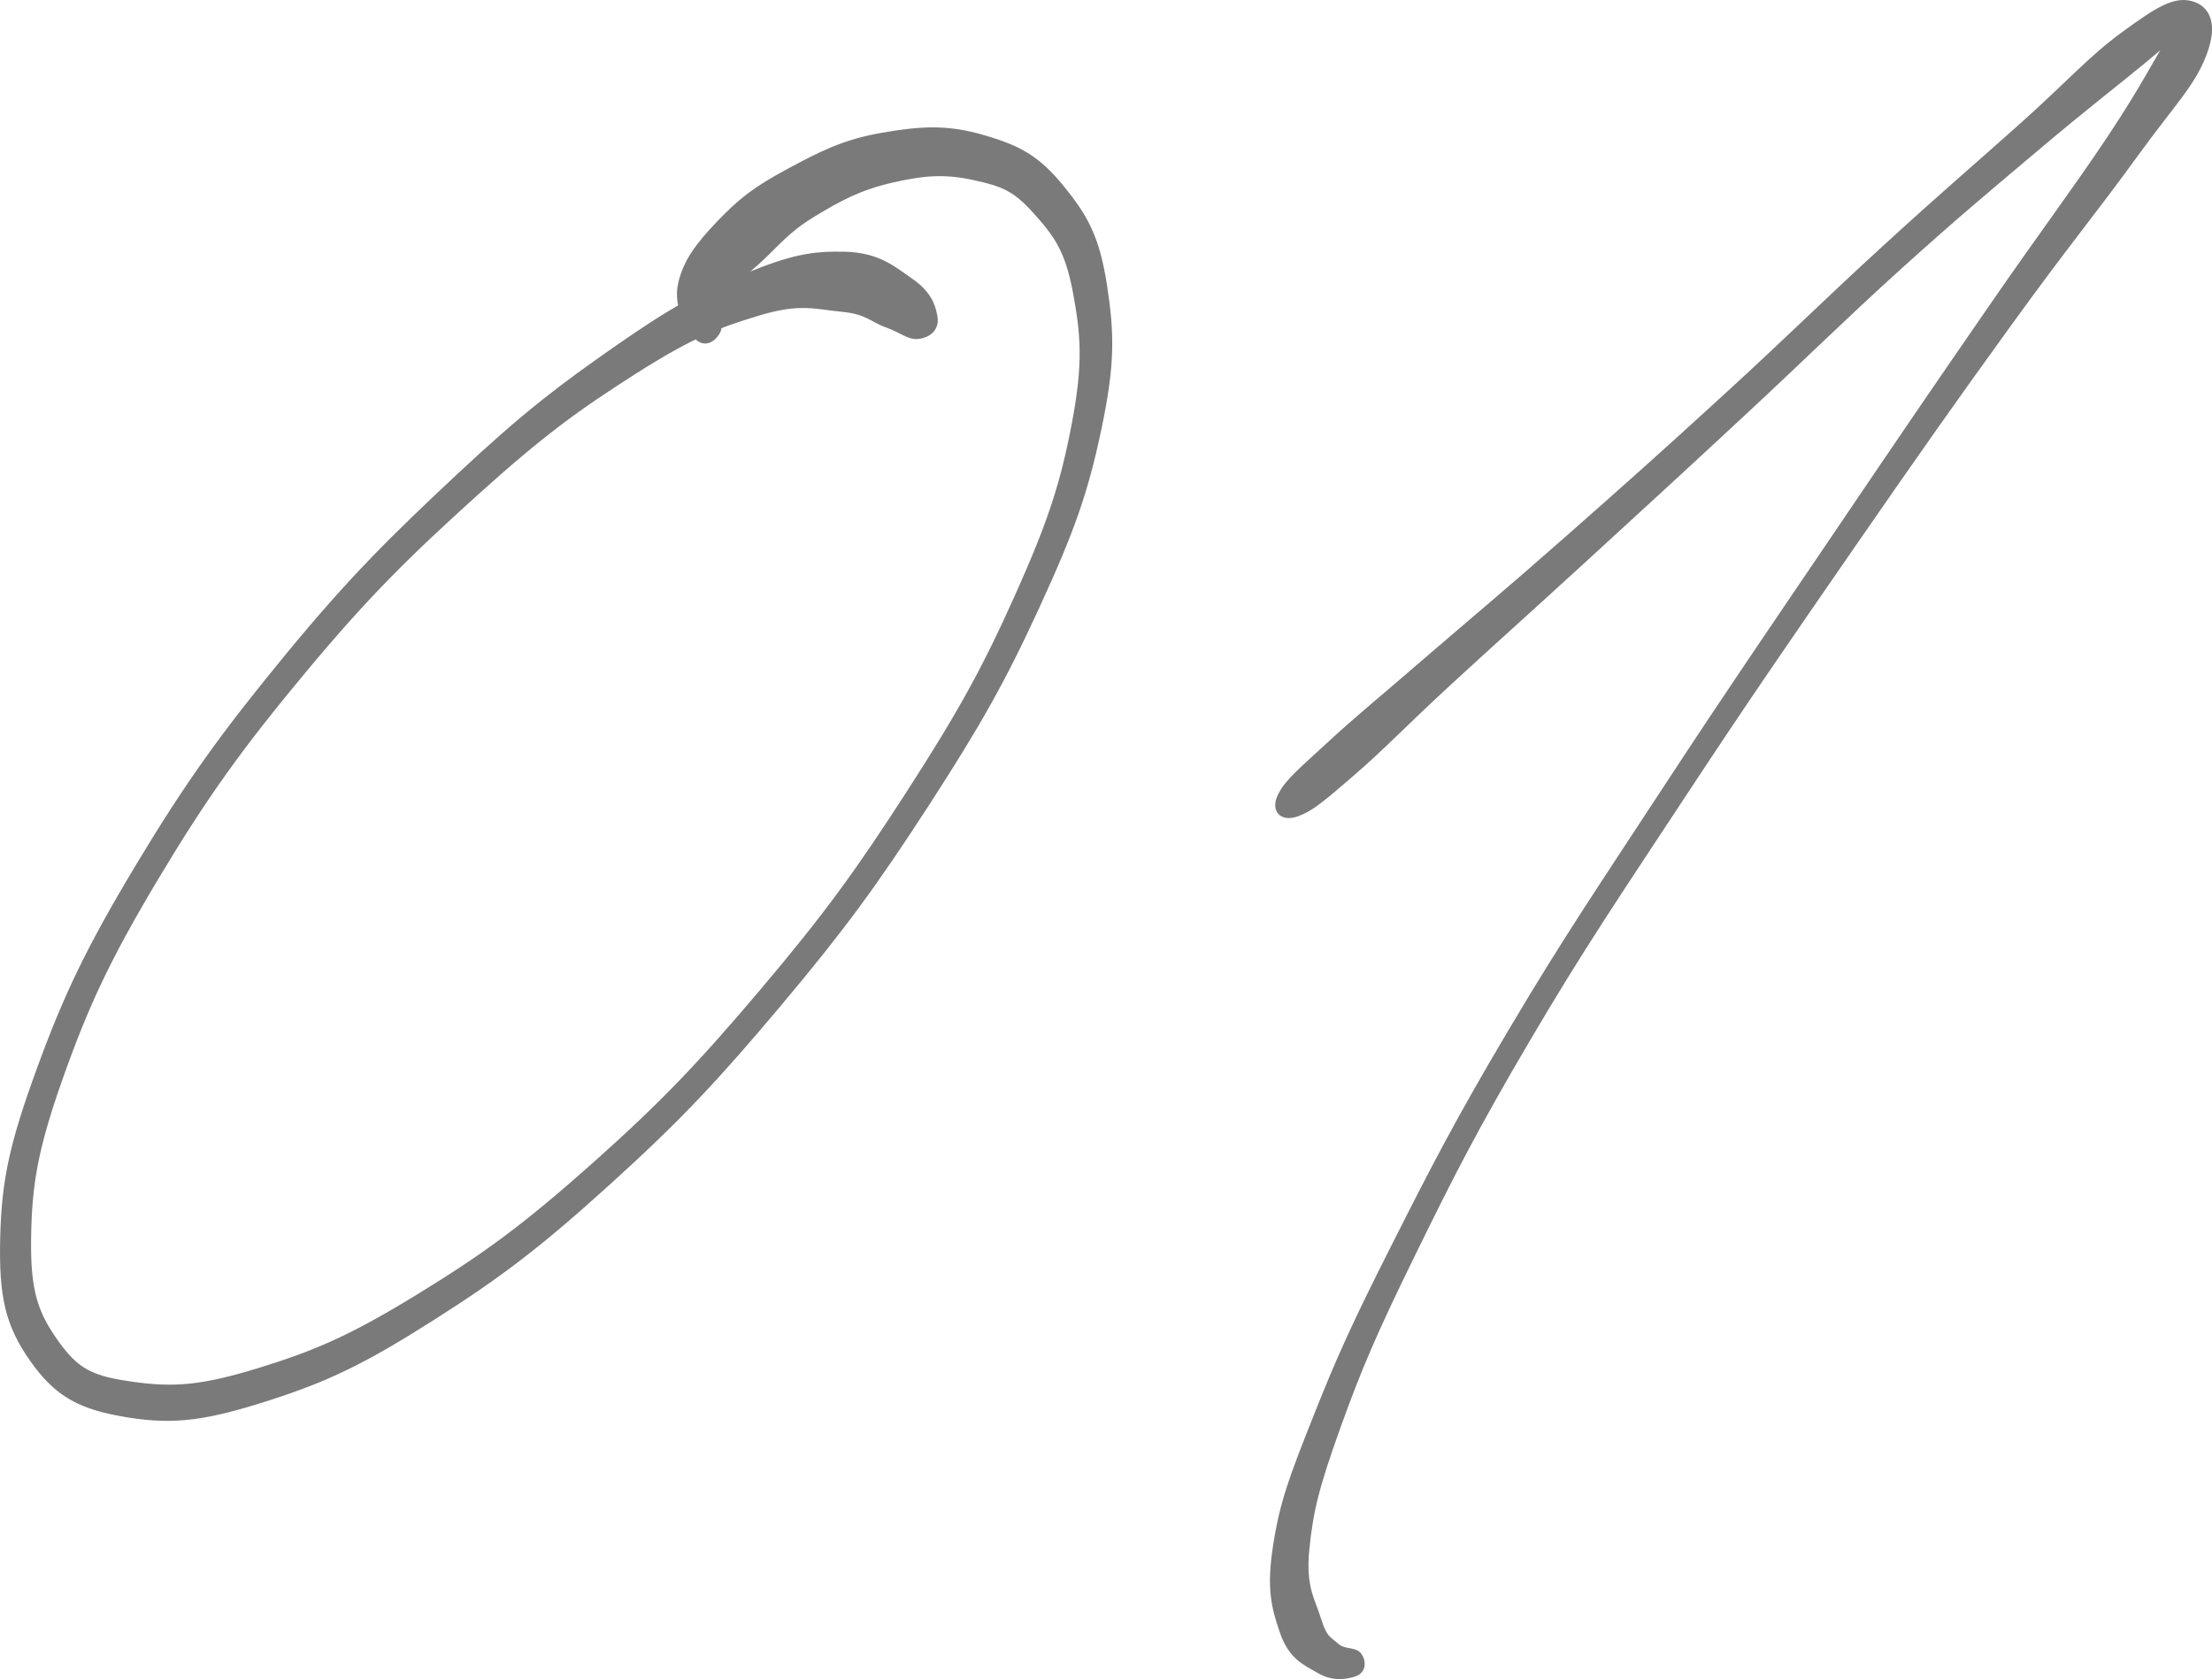
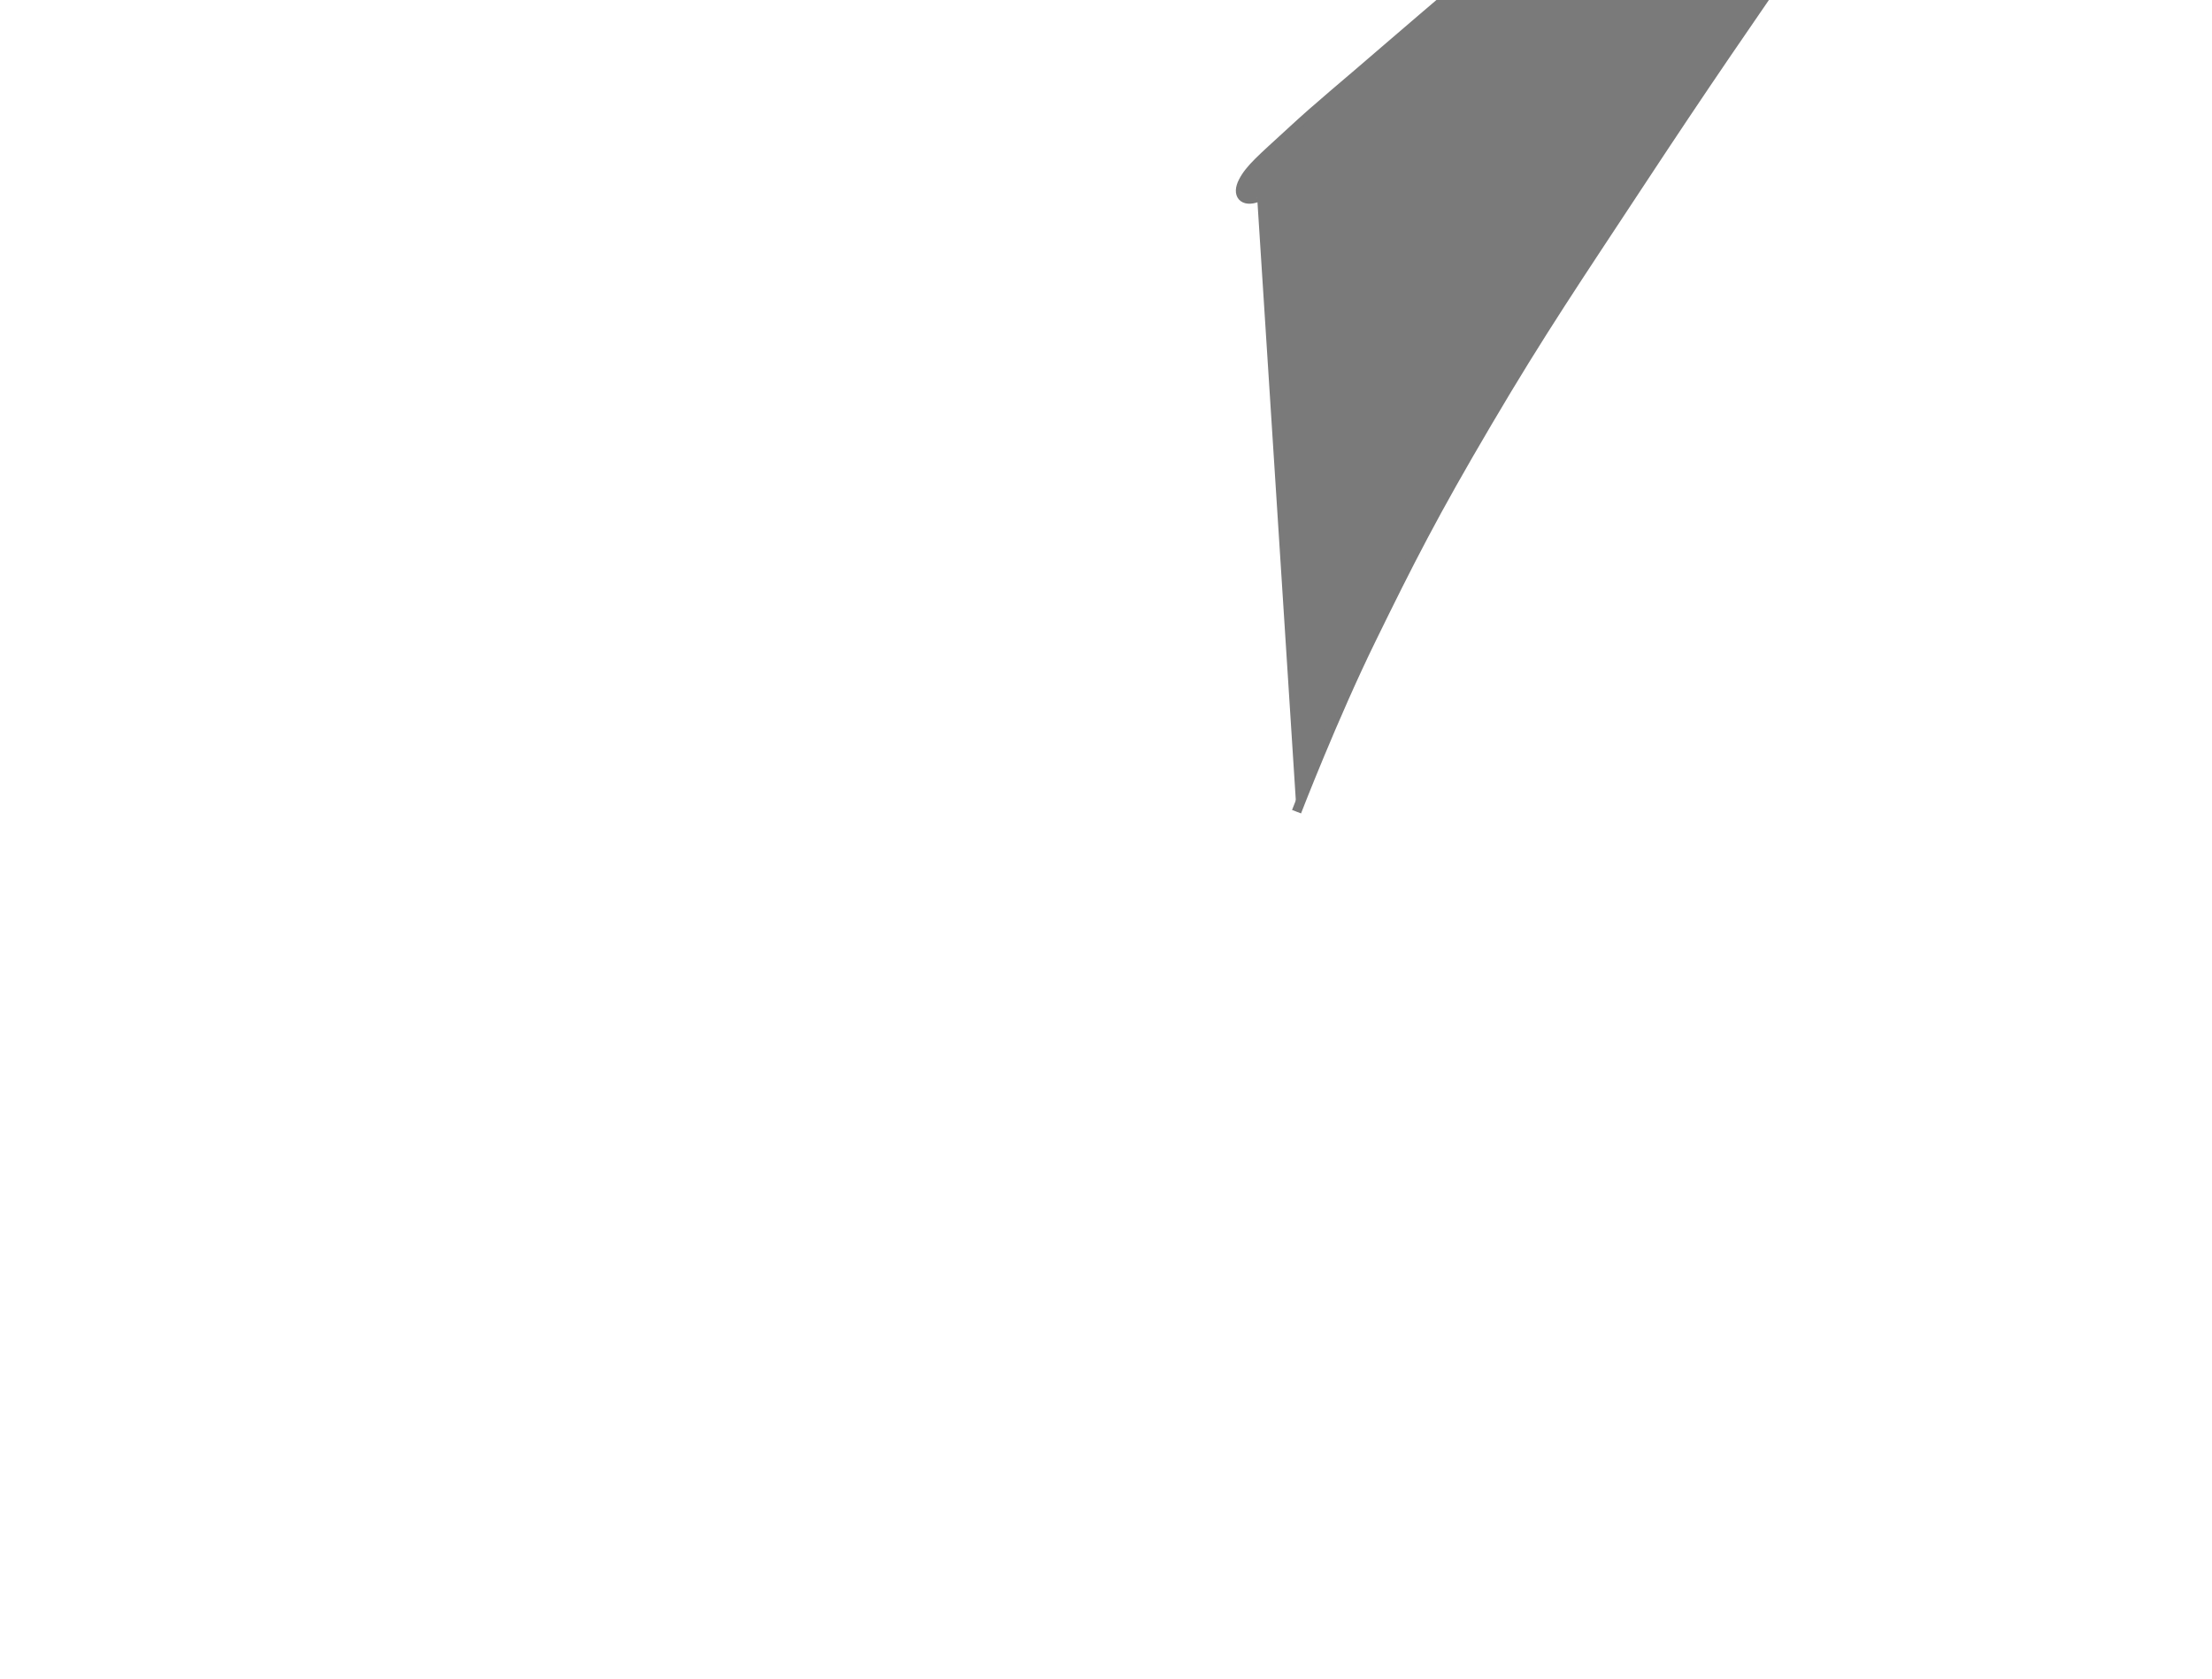
<svg xmlns="http://www.w3.org/2000/svg" id="_レイヤー_2" data-name="レイヤー 2" viewBox="0 0 229.74 174.43">
  <defs>
    <style>      .cls-1 {        fill: #7a7a7a;        stroke: #7a7a7a;      }    </style>
  </defs>
  <g id="canvas">
-     <path class="cls-1" d="M96.87,32.95c-.18-1.07-.58-2.32-2.4-3.58-1.82-1.26-3.31-2.62-6.69-2.72-3.38-.09-5.53.31-10.22,2.24-4.7,1.93-7.33,3.27-13.26,7.4-5.94,4.14-9.57,6.88-16.42,13.28-6.85,6.41-11.17,10.64-17.83,18.74-6.66,8.1-10.32,13.18-15.48,21.76-5.15,8.58-7.47,13.43-10.28,21.13-2.81,7.71-3.62,11.41-3.77,17.39-.14,5.98.48,8.89,3.04,12.52s4.95,4.86,9.78,5.64c4.83.78,8.08.29,14.38-1.72,6.29-2.02,10.01-3.84,17.09-8.34,7.09-4.5,11.16-7.63,18.35-14.15,7.19-6.52,11.04-10.63,17.61-18.45,6.57-7.82,9.9-12.4,15.25-20.65,5.35-8.26,7.94-12.83,11.52-20.63,3.58-7.8,4.98-11.75,6.37-18.36,1.39-6.61,1.34-9.73.58-14.68-.76-4.96-1.91-7.06-4.39-10.11-2.48-3.05-4.35-4.07-8.03-5.14-3.68-1.08-6.35-.94-10.36-.24-4.01.69-6.35,1.92-9.71,3.72-3.36,1.81-4.87,2.97-7.09,5.28-2.21,2.31-3.48,3.99-3.99,6.26-.5,2.27.79,4.13,1.47,5.1s1.49.49,1.93-.26c.45-.75-.54-2.03.31-3.51.84-1.48,1.98-2.12,3.92-3.87,1.94-1.76,2.97-3.22,5.77-4.92,2.8-1.7,4.87-2.81,8.23-3.59,3.36-.77,5.55-.94,8.57-.29,3.02.65,4.37,1.14,6.53,3.54,2.16,2.4,3.42,4.01,4.26,8.46.83,4.46,1.12,7.46-.09,13.83-1.21,6.37-2.51,10.33-5.95,18.02-3.45,7.7-6,12.27-11.28,20.46-5.28,8.19-8.59,12.75-15.12,20.48-6.54,7.73-10.39,11.79-17.55,18.17-7.16,6.37-11.26,9.4-18.26,13.69-6.99,4.29-10.72,5.91-16.7,7.75-5.99,1.84-8.95,2.04-13.21,1.44-4.26-.59-5.89-1.34-8.09-4.42-2.2-3.08-3.01-5.43-2.93-10.98.08-5.56.66-9.26,3.33-16.8,2.67-7.53,4.93-12.4,10-20.87,5.08-8.48,8.72-13.54,15.36-21.52,6.64-7.98,10.97-12.18,17.83-18.38,6.86-6.2,10.57-8.88,16.47-12.64,5.9-3.76,8.7-4.84,13.05-6.15,4.35-1.31,6.01-.64,8.7-.39,2.7.26,3.17,1.11,4.76,1.67,1.58.57,2.22,1.27,3.15,1.15.93-.13,1.68-.7,1.49-1.76" />
-     <path class="cls-1" d="M134.66,84.32c1.44-.52,2.63-1.55,5.75-4.25,3.12-2.7,5.05-4.8,9.85-9.23,4.81-4.43,8.06-7.31,14.17-12.91,6.12-5.61,9.85-9.02,16.4-15.11,6.55-6.08,10.2-9.75,16.35-15.32,6.16-5.56,9.37-8.2,14.44-12.48,5.08-4.29,7.79-6.33,10.95-8.94,3.17-2.61,4.27-3.71,4.89-4.11.62-.4-.14-.42-1.78,2.1-1.65,2.51-2.66,4.83-6.43,10.49-3.78,5.66-6.76,9.53-12.46,17.8-5.71,8.27-9.38,13.65-16.07,23.54-6.7,9.9-10.72,15.73-17.41,25.94-6.69,10.22-10.38,15.61-16.03,25.13-5.65,9.51-8.14,14.37-12.23,22.46-4.09,8.09-5.76,11.76-8.22,17.98-2.47,6.23-3.42,8.75-4.1,13.15-.69,4.4-.21,6.3.67,8.86.87,2.56,2.26,3.1,3.71,3.94,1.44.85,2.75.56,3.52.31.77-.26.73-1.09.34-1.6-.39-.5-1.46-.19-2.31-.94-.84-.75-1.28-.76-1.92-2.8-.63-2.05-1.65-3.38-1.25-7.41.4-4.04,1.05-6.63,3.26-12.78s3.82-9.89,7.78-17.97c3.96-8.09,6.42-12.95,12.02-22.46,5.59-9.5,9.27-14.89,15.97-25.07s10.74-16.01,17.52-25.83c6.79-9.82,10.52-15.13,16.41-23.27,5.88-8.14,8.97-11.84,13.02-17.43,4.05-5.59,6.02-7.42,7.21-10.53,1.2-3.1.35-4.63-1.24-5-1.59-.38-3.23.59-6.7,3.13-3.47,2.53-5.66,5.09-10.65,9.55-4.98,4.45-8.15,7.12-14.28,12.74-6.13,5.61-9.78,9.28-16.37,15.31-6.59,6.04-10.36,9.39-16.57,14.87-6.22,5.48-9.57,8.25-14.52,12.52-4.94,4.28-7.17,6.05-10.19,8.85-3.03,2.79-4.24,3.78-4.94,5.14-.7,1.35,0,2.16,1.44,1.63" />
+     <path class="cls-1" d="M134.66,84.32s3.82-9.89,7.78-17.97c3.96-8.09,6.42-12.95,12.02-22.46,5.59-9.5,9.27-14.89,15.97-25.07s10.74-16.01,17.52-25.83c6.79-9.82,10.52-15.13,16.41-23.27,5.88-8.14,8.97-11.84,13.02-17.43,4.05-5.59,6.02-7.42,7.21-10.53,1.2-3.1.35-4.63-1.24-5-1.59-.38-3.23.59-6.7,3.13-3.47,2.53-5.66,5.09-10.65,9.55-4.98,4.45-8.15,7.12-14.28,12.74-6.13,5.61-9.78,9.28-16.37,15.31-6.59,6.04-10.36,9.39-16.57,14.87-6.22,5.48-9.57,8.25-14.52,12.52-4.94,4.28-7.17,6.05-10.19,8.85-3.03,2.79-4.24,3.78-4.94,5.14-.7,1.35,0,2.16,1.44,1.63" />
  </g>
</svg>